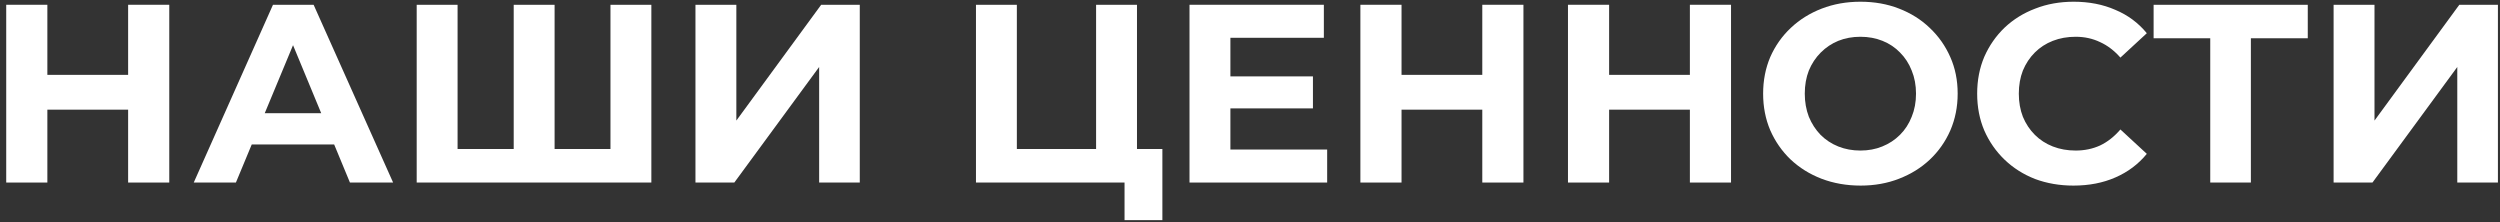
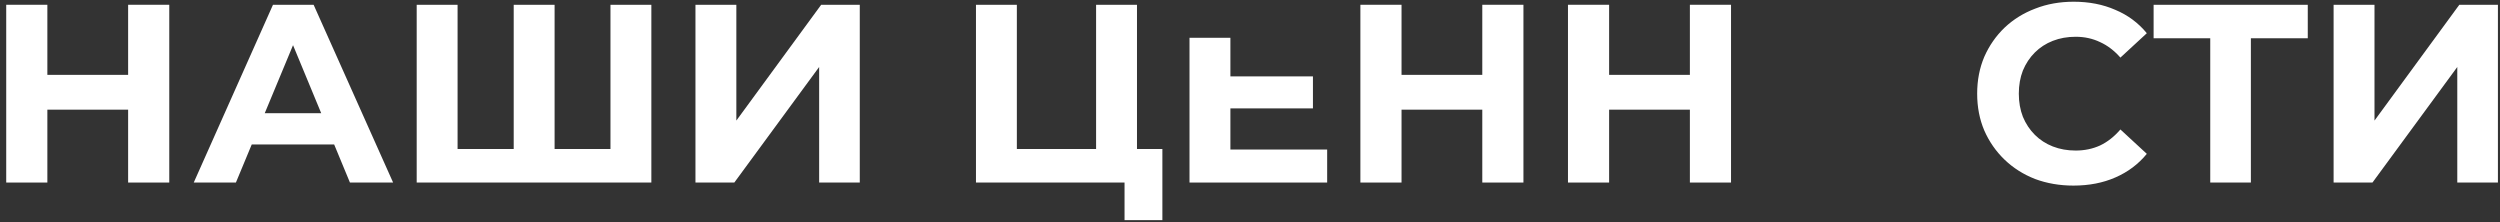
<svg xmlns="http://www.w3.org/2000/svg" width="315" height="28" viewBox="0 0 315 28" fill="none">
  <rect x="0" y="0" width="315" height="28" fill="#333333" stroke="none" />
  <path d="M294.034 23.001V0.601H299.186V15.193L309.874 0.601H314.738V23.001H309.618V8.441L298.93 23.001H294.034Z" fill="white" />
  <path d="M278.491 23.001V3.641L279.675 4.825H271.355V0.601H290.779V4.825H282.459L283.611 3.641V23.001H278.491Z" fill="white" />
  <path d="M261.251 23.385C259.523 23.385 257.913 23.108 256.419 22.553C254.947 21.977 253.667 21.166 252.579 20.121C251.491 19.076 250.638 17.849 250.019 16.441C249.422 15.033 249.123 13.486 249.123 11.801C249.123 10.116 249.422 8.569 250.019 7.161C250.638 5.753 251.491 4.526 252.579 3.481C253.689 2.435 254.979 1.635 256.451 1.081C257.923 0.505 259.534 0.217 261.283 0.217C263.225 0.217 264.974 0.558 266.531 1.241C268.11 1.902 269.432 2.883 270.499 4.185L267.171 7.257C266.403 6.382 265.55 5.731 264.611 5.305C263.673 4.857 262.649 4.633 261.539 4.633C260.494 4.633 259.534 4.803 258.659 5.145C257.785 5.486 257.027 5.977 256.387 6.617C255.747 7.257 255.246 8.014 254.883 8.889C254.542 9.763 254.371 10.734 254.371 11.801C254.371 12.867 254.542 13.838 254.883 14.713C255.246 15.588 255.747 16.345 256.387 16.985C257.027 17.625 257.785 18.116 258.659 18.457C259.534 18.798 260.494 18.969 261.539 18.969C262.649 18.969 263.673 18.756 264.611 18.329C265.55 17.881 266.403 17.209 267.171 16.313L270.499 19.385C269.432 20.686 268.11 21.678 266.531 22.361C264.974 23.044 263.214 23.385 261.251 23.385Z" fill="white" />
-   <path d="M234.442 23.385C232.671 23.385 231.028 23.097 229.514 22.521C228.02 21.945 226.719 21.134 225.61 20.089C224.522 19.044 223.668 17.817 223.05 16.409C222.452 15.001 222.154 13.465 222.154 11.801C222.154 10.137 222.452 8.601 223.05 7.193C223.668 5.785 224.532 4.558 225.642 3.513C226.751 2.467 228.052 1.657 229.546 1.081C231.039 0.505 232.66 0.217 234.41 0.217C236.18 0.217 237.802 0.505 239.274 1.081C240.767 1.657 242.058 2.467 243.146 3.513C244.255 4.558 245.119 5.785 245.738 7.193C246.356 8.579 246.666 10.116 246.666 11.801C246.666 13.465 246.356 15.011 245.738 16.441C245.119 17.849 244.255 19.076 243.146 20.121C242.058 21.145 240.767 21.945 239.274 22.521C237.802 23.097 236.191 23.385 234.442 23.385ZM234.41 18.969C235.412 18.969 236.33 18.798 237.162 18.457C238.015 18.116 238.762 17.625 239.402 16.985C240.042 16.345 240.532 15.588 240.874 14.713C241.236 13.838 241.418 12.867 241.418 11.801C241.418 10.734 241.236 9.763 240.874 8.889C240.532 8.014 240.042 7.257 239.402 6.617C238.783 5.977 238.047 5.486 237.194 5.145C236.34 4.803 235.412 4.633 234.41 4.633C233.407 4.633 232.479 4.803 231.626 5.145C230.794 5.486 230.058 5.977 229.418 6.617C228.778 7.257 228.276 8.014 227.914 8.889C227.572 9.763 227.402 10.734 227.402 11.801C227.402 12.846 227.572 13.817 227.914 14.713C228.276 15.588 228.767 16.345 229.386 16.985C230.026 17.625 230.772 18.116 231.626 18.457C232.479 18.798 233.407 18.969 234.41 18.969Z" fill="white" />
  <path d="M212.925 0.601H218.109V23.001H212.925V0.601ZM202.749 23.001H197.565V0.601H202.749V23.001ZM213.309 13.817H202.365V9.433H213.309V13.817Z" fill="white" />
  <path d="M186.769 0.601H191.953V23.001H186.769V0.601ZM176.593 23.001H171.409V0.601H176.593V23.001ZM187.153 13.817H176.209V9.433H187.153V13.817Z" fill="white" />
-   <path d="M154.646 9.625H165.43V13.657H154.646V9.625ZM155.03 18.841H167.222V23.001H149.878V0.601H166.806V4.761H155.03V18.841Z" fill="white" />
+   <path d="M154.646 9.625H165.43V13.657H154.646V9.625ZM155.03 18.841H167.222V23.001H149.878V0.601V4.761H155.03V18.841Z" fill="white" />
  <path d="M122.972 23.001V0.601H128.124V18.777H138.108V0.601H143.26V23.001H122.972ZM141.692 27.737V21.785L142.812 23.001H138.108V18.777H146.46V27.737H141.692Z" fill="white" />
  <path d="M87.628 23.001V0.601H92.78V15.193L103.468 0.601H108.332V23.001H103.212V8.441L92.524 23.001H87.628Z" fill="white" />
  <path d="M65.879 18.777L64.727 19.961V0.601H69.879V19.961L68.663 18.777H78.135L76.919 19.961V0.601H82.071V23.001H52.503V0.601H57.655V19.961L56.471 18.777H65.879Z" fill="white" />
  <path d="M24.412 23.001L34.396 0.601H39.516L49.532 23.001H44.092L35.9 3.225H37.948L29.724 23.001H24.412ZM29.404 18.201L30.78 14.265H42.3L43.708 18.201H29.404Z" fill="white" />
  <path d="M16.144 0.601H21.328V23.001H16.144V0.601ZM5.968 23.001H0.784V0.601H5.968V23.001ZM16.528 13.817H5.584V9.433H16.528V13.817Z" fill="white" />
</svg>